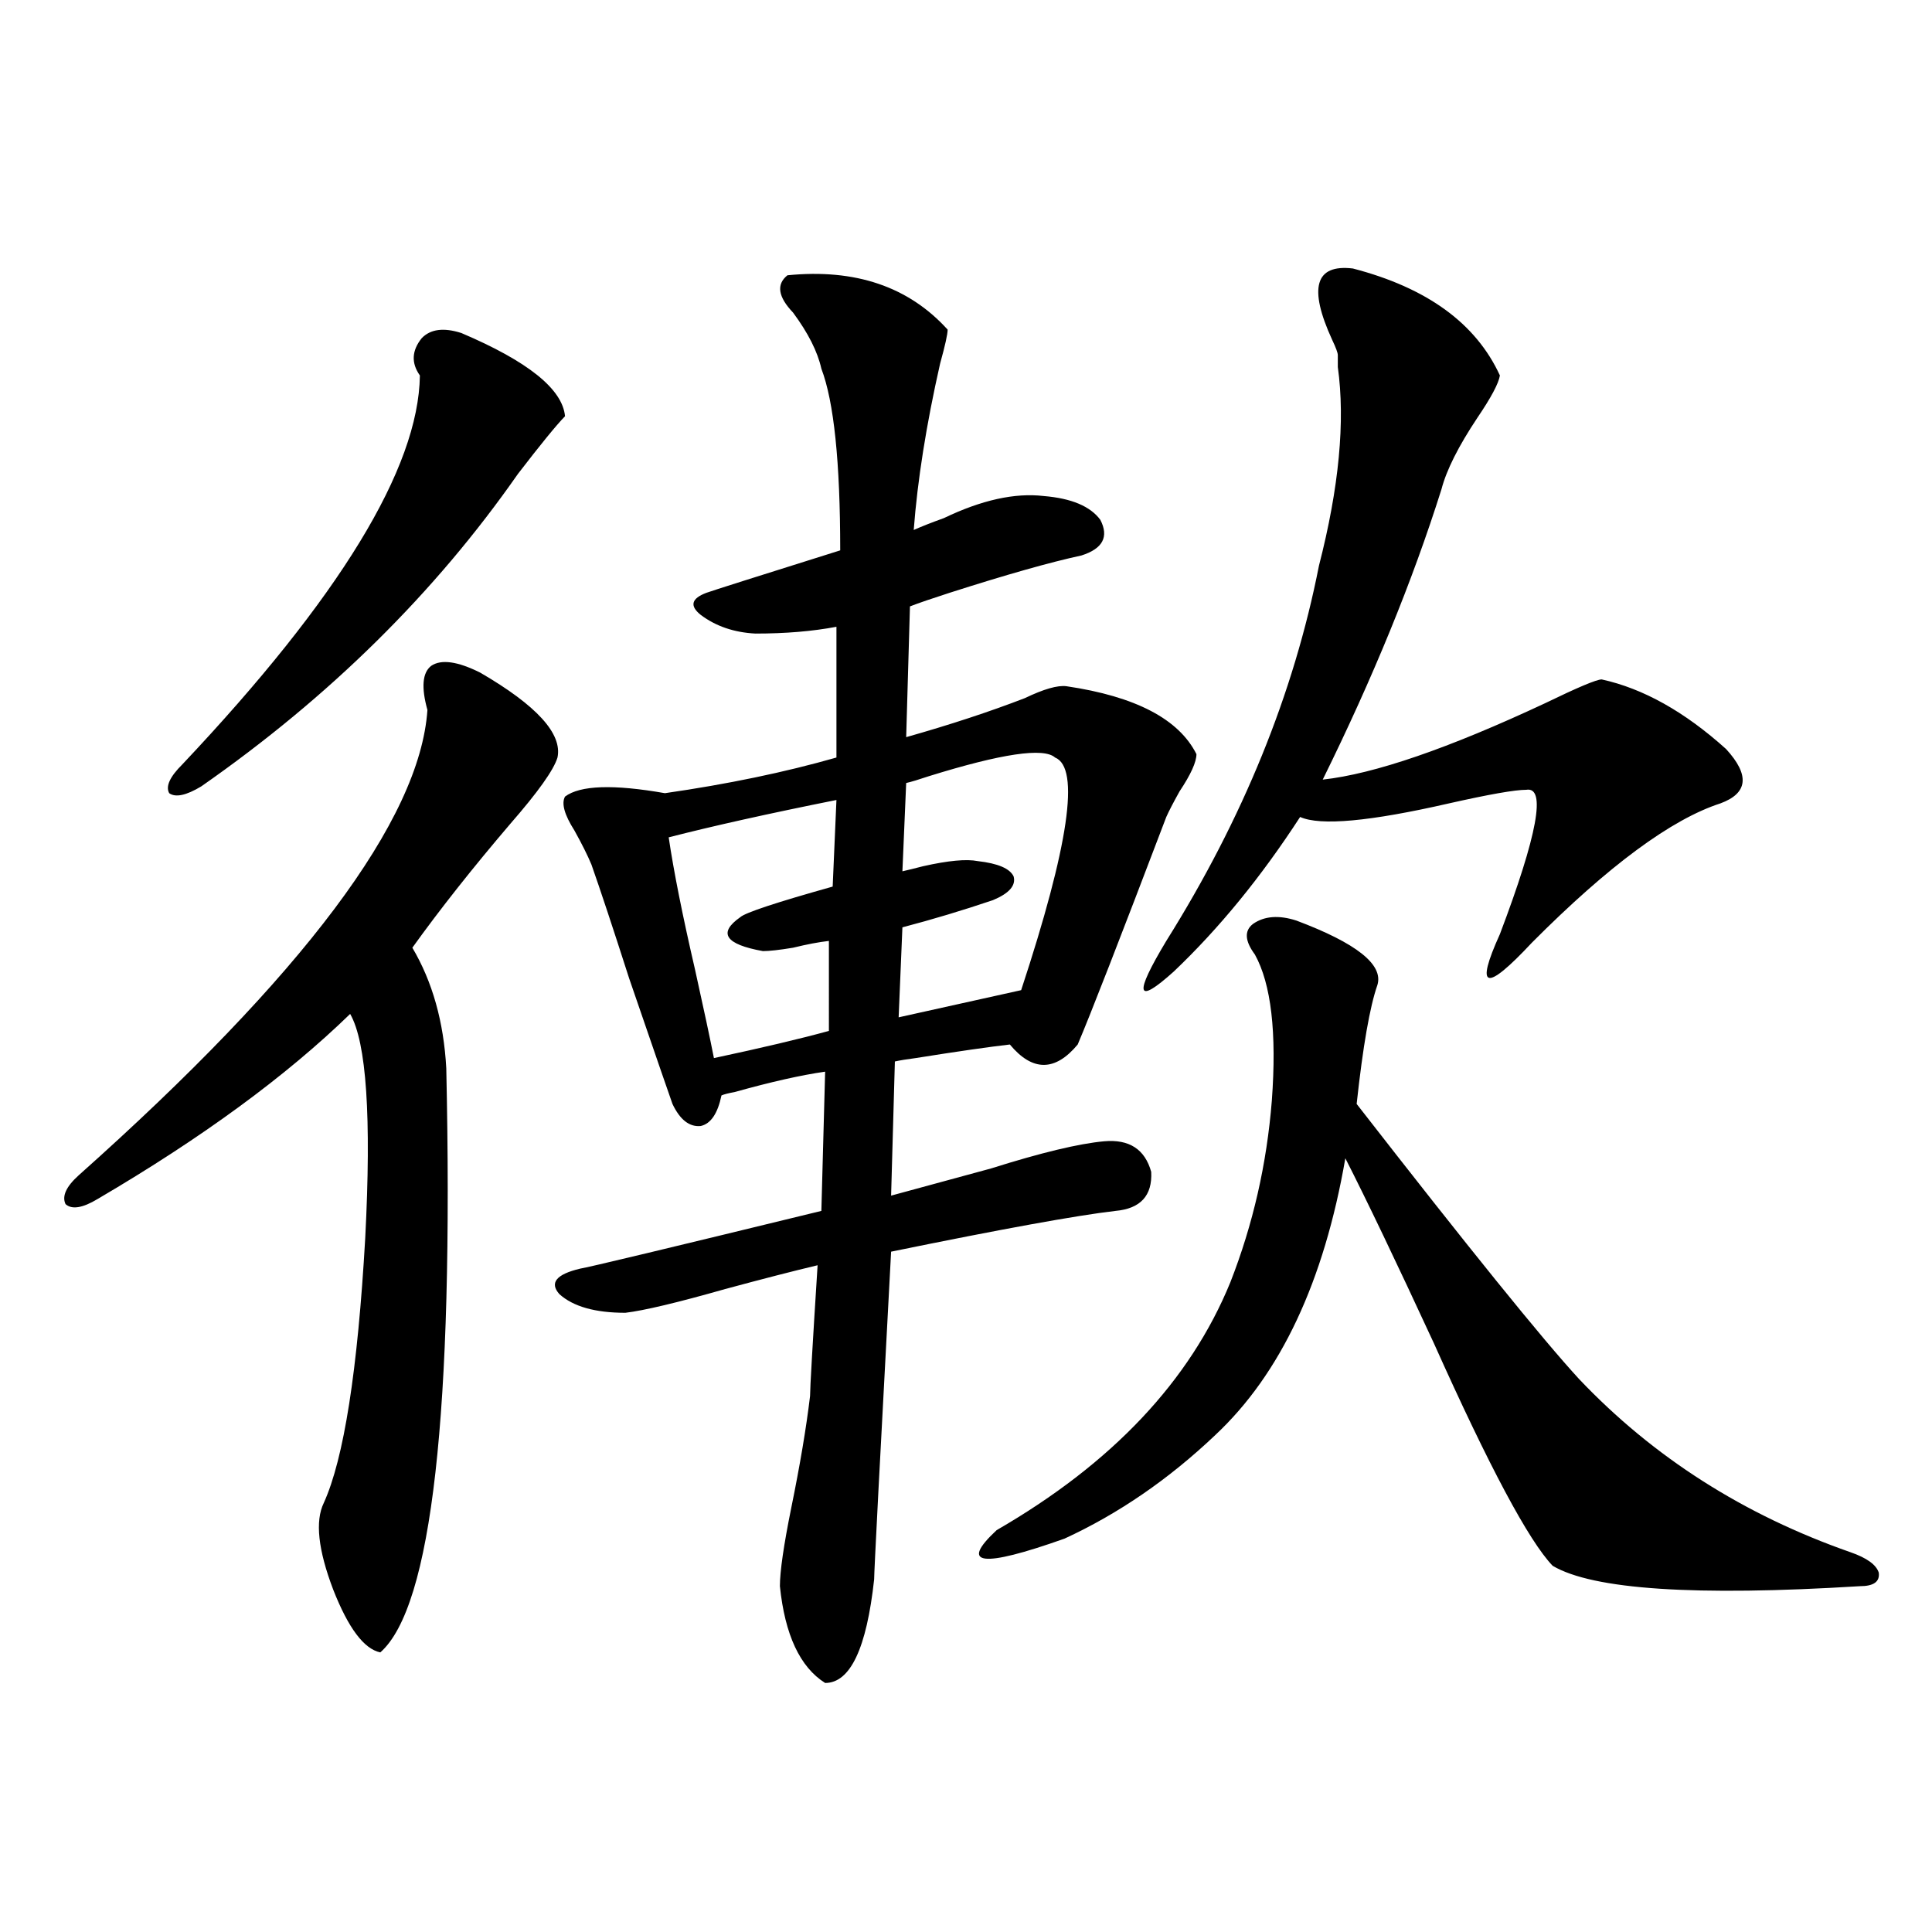
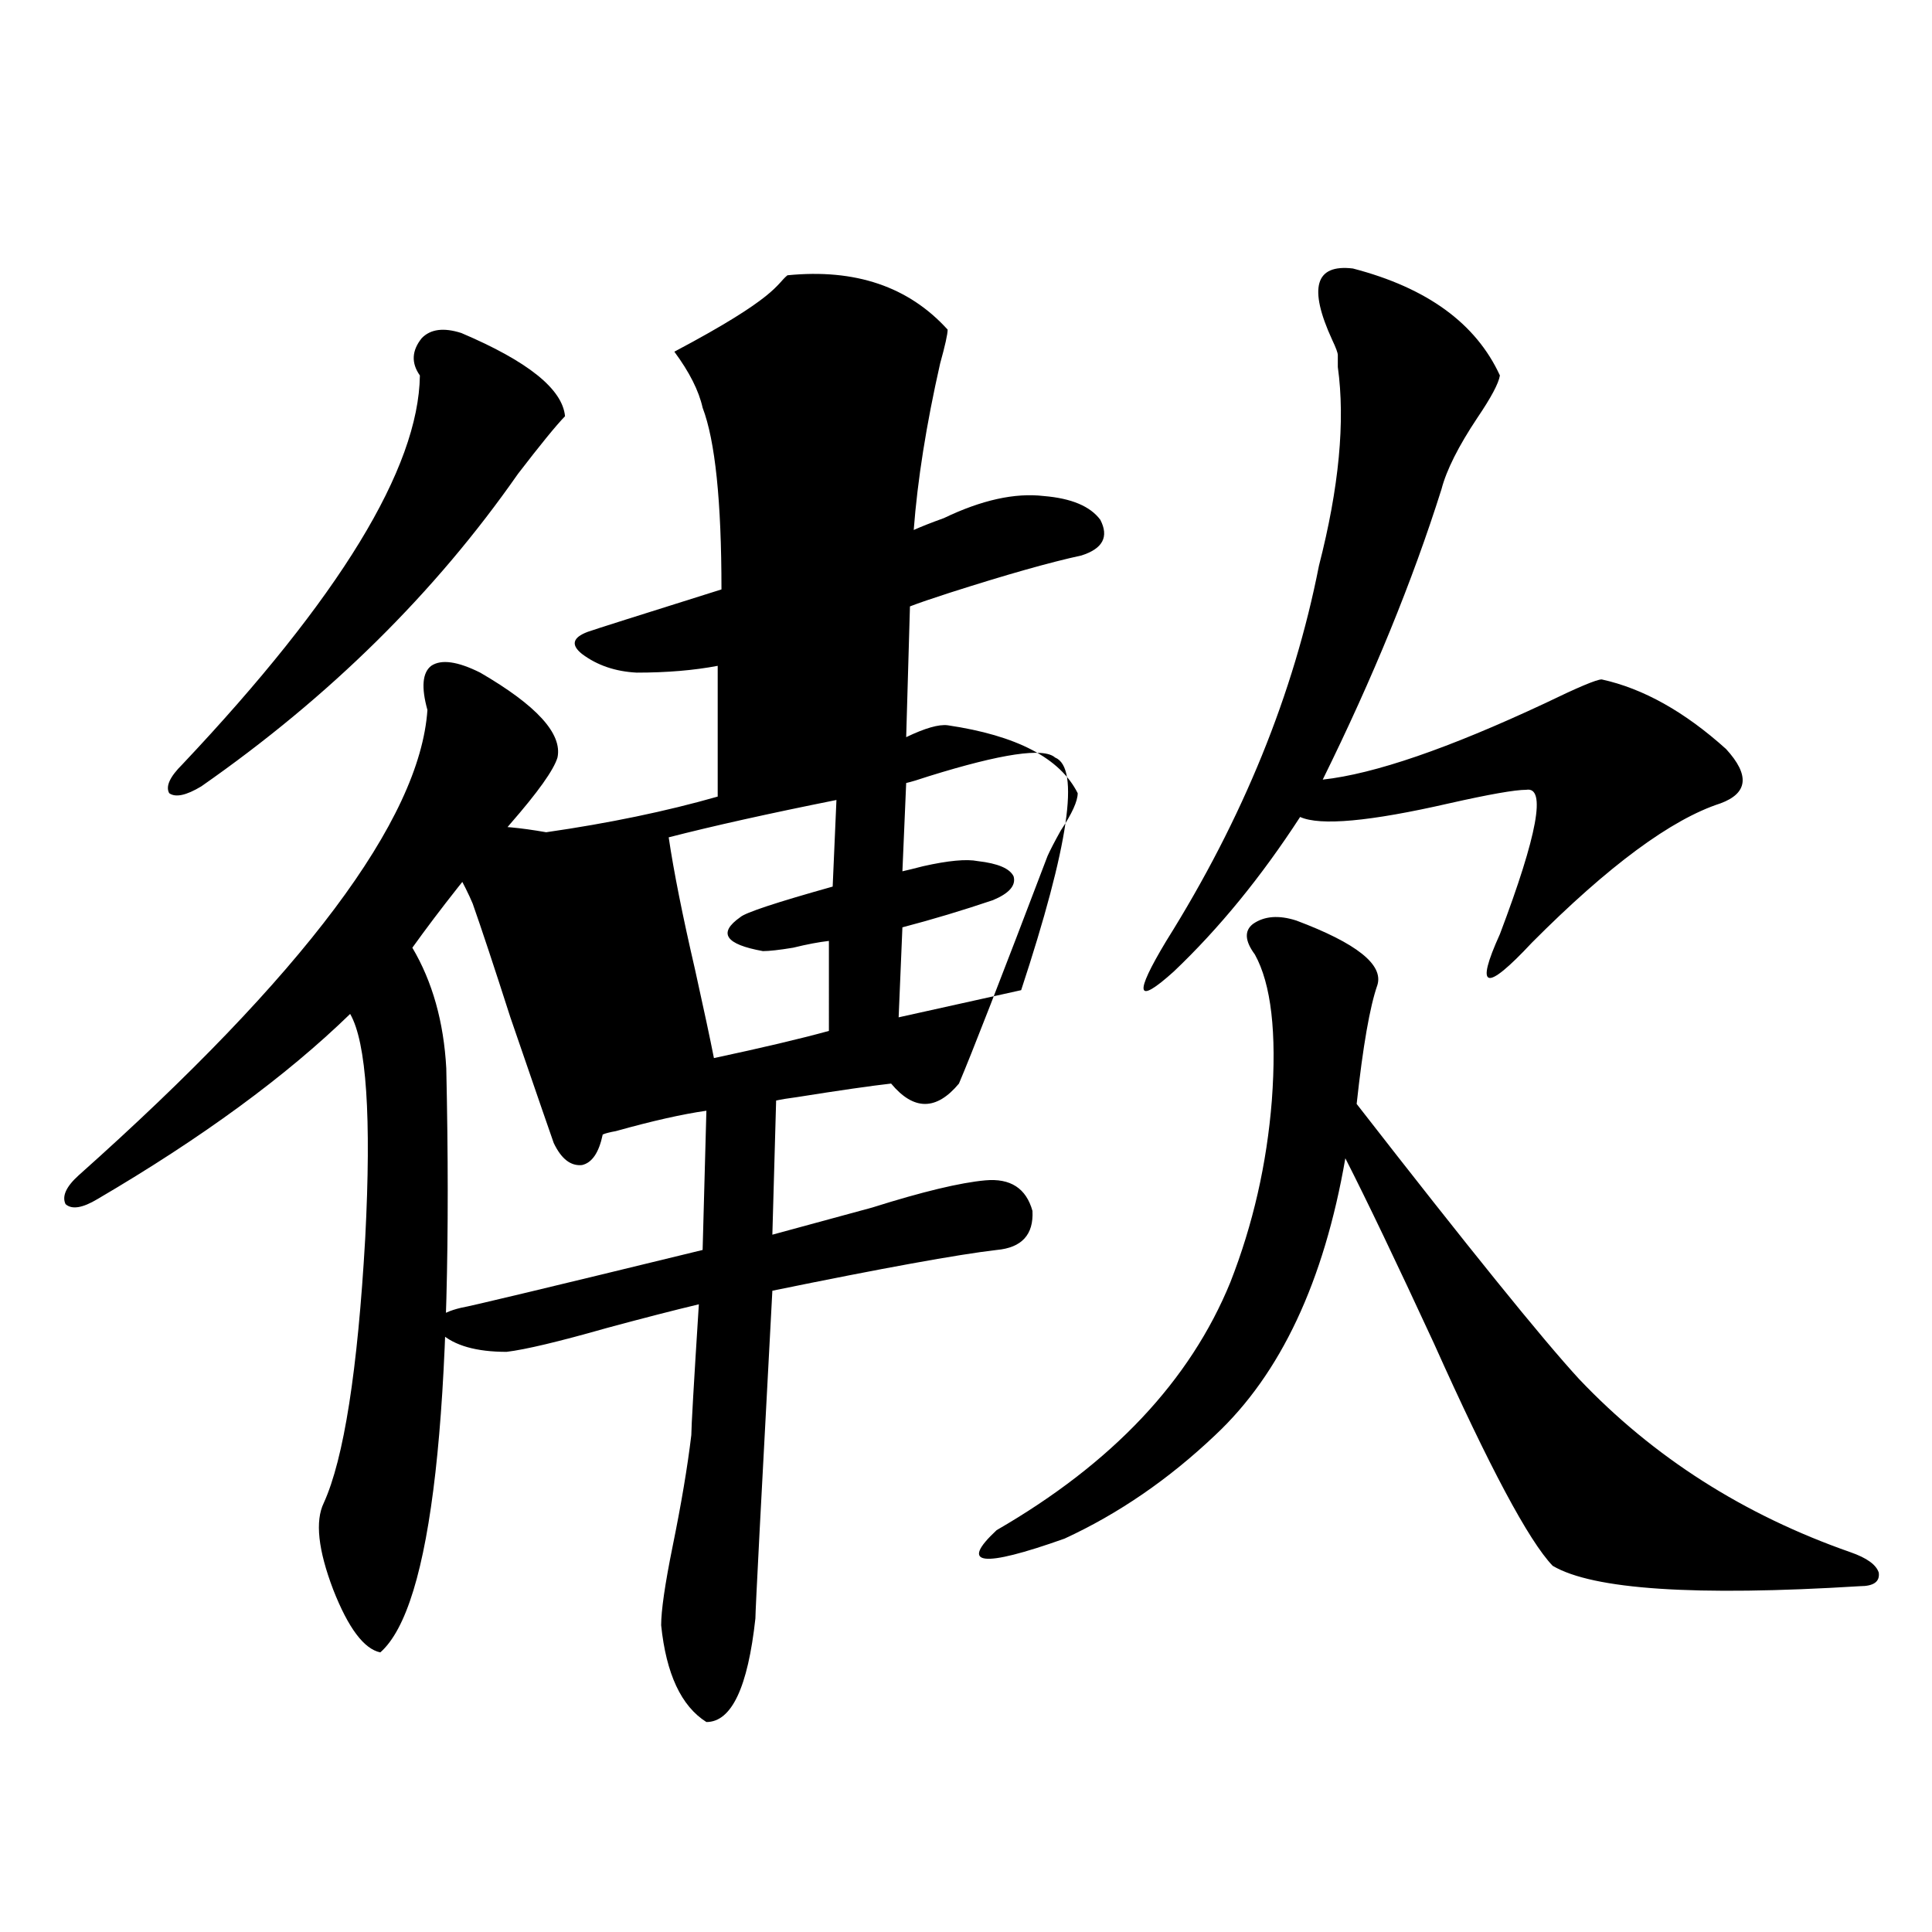
<svg xmlns="http://www.w3.org/2000/svg" version="1.1" id="图层_1" x="0px" y="0px" width="1000px" height="1000px" viewBox="0 0 1000 1000" enable-background="new 0 0 1000 1000" xml:space="preserve">
-   <path d="M248.555,348.152c29.268,17.001,42.591,31.641,39.999,43.945c-1.951,6.454-10.091,17.88-24.39,34.277  c-19.512,22.852-36.432,44.247-50.73,64.16c10.396,17.578,16.25,38.384,17.561,62.402c3.902,178.13-7.484,278.901-34.146,302.344  c-8.46-1.758-16.585-12.606-24.39-32.52c-7.805-20.503-9.436-35.444-4.878-44.824c10.396-22.852,17.561-68.555,21.463-137.109  c3.247-62.69,0.641-101.362-7.805-116.016c-33.17,32.231-76.751,64.16-130.729,95.801c-7.805,4.696-13.338,5.575-16.585,2.637  c-1.951-4.093,0.32-9.077,6.829-14.941c116.415-103.711,176.581-183.979,180.483-240.82c-3.262-11.714-2.606-19.336,1.951-22.852  C228.388,341.121,236.848,342.302,248.555,348.152z M238.799,172.371c34.466,14.653,52.347,29.004,53.657,43.066  c-4.558,4.696-12.683,14.653-24.39,29.883c-42.926,61.523-97.559,115.438-163.898,161.719c-7.805,4.696-13.338,5.864-16.585,3.516  c-1.951-3.516,0.32-8.487,6.829-14.941c81.294-86.133,122.269-153.218,122.924-201.27c-4.558-6.44-4.237-12.882,0.976-19.336  C222.854,170.325,229.684,169.446,238.799,172.371z M407.575,142.488c35.121-3.516,62.758,5.864,82.925,28.125  c0,2.349-1.311,8.212-3.902,17.578c-7.164,31.641-11.707,60.356-13.658,86.133c3.902-1.758,9.101-3.804,15.609-6.152  c19.512-9.366,36.737-13.184,51.706-11.426c14.299,1.181,24.055,5.273,29.268,12.305c4.543,8.789,1.296,14.941-9.756,18.457  c-16.265,3.516-39.023,9.97-68.291,19.336c-9.115,2.938-15.944,5.273-20.487,7.031l-1.951,67.676  c22.759-6.44,43.246-13.184,61.462-20.215c9.756-4.683,16.905-6.729,21.463-6.152c35.762,5.273,58.2,17.001,67.315,35.156  c0,4.106-2.927,10.547-8.78,19.336c-3.262,5.864-5.533,10.259-6.829,13.184c-24.069,63.281-39.358,102.544-45.853,117.773  c-11.707,14.063-23.414,14.063-35.121,0c-10.411,1.181-26.676,3.516-48.779,7.031c-4.558,0.591-8.14,1.181-10.731,1.758  l-1.951,69.434c14.954-4.093,32.194-8.789,51.706-14.063c26.006-8.198,45.518-12.882,58.535-14.063  c13.003-1.167,21.128,4.106,24.39,15.82c0.641,12.305-5.533,19.048-18.536,20.215c-20.167,2.349-58.87,9.38-116.095,21.094  c-5.854,108.984-8.78,165.536-8.78,169.629c-3.902,35.733-12.362,53.613-25.365,53.613c-13.018-8.212-20.822-24.911-23.414-50.098  c0-7.608,1.951-21.094,5.854-40.43c4.543-22.261,7.805-41.597,9.756-58.008c0-4.093,1.296-26.655,3.902-67.676  c-12.362,2.938-28.292,7.031-47.804,12.305c-24.725,7.031-41.95,11.138-51.706,12.305c-15.609,0-26.996-3.214-34.146-9.668  c-5.213-5.851-1.631-10.245,10.731-13.184c3.902-0.577,45.518-10.547,124.875-29.883l1.951-72.07  c-12.362,1.758-27.972,5.273-46.828,10.547c-3.262,0.591-5.533,1.181-6.829,1.758c-1.951,9.38-5.533,14.653-10.731,15.82  c-5.854,0.591-10.731-3.214-14.634-11.426c-0.655-1.758-8.14-23.429-22.438-65.039c-8.46-26.367-14.969-45.991-19.512-58.887  c-1.951-4.683-4.878-10.547-8.78-17.578c-5.213-8.198-6.829-14.063-4.878-17.578c7.805-5.851,25.03-6.44,51.706-1.758  c32.515-4.683,62.103-10.835,88.778-18.457v-67.676c-12.362,2.349-26.341,3.516-41.95,3.516  c-11.066-0.577-20.487-3.804-28.292-9.668c-5.854-4.683-4.878-8.487,2.927-11.426c3.247-1.167,26.341-8.487,69.267-21.973  c0-45.703-3.262-77.042-9.756-94.043c-1.951-8.789-6.829-18.457-14.634-29.004C402.697,153.626,401.722,147.185,407.575,142.488z   M432.94,414.07c-35.121,7.031-64.068,13.485-86.827,19.336c2.592,17.578,7.149,40.43,13.658,68.555  c4.543,20.517,7.805,35.747,9.756,45.703c24.71-5.273,44.542-9.956,59.511-14.063V487.02c-5.213,0.591-11.387,1.758-18.536,3.516  c-7.164,1.181-12.362,1.758-15.609,1.758c-9.756-1.758-15.609-4.093-17.561-7.031c-1.951-2.925,0-6.44,5.854-10.547  c2.592-2.335,18.536-7.608,47.804-15.82L432.94,414.07z M546.108,392.098c-5.854-5.273-27.651-2.046-65.364,9.668  c-5.213,1.758-9.115,2.938-11.707,3.516l-1.951,45.703c2.592-0.577,6.174-1.456,10.731-2.637  c13.003-2.925,22.438-3.804,28.292-2.637c10.396,1.181,16.585,3.817,18.536,7.91c1.296,4.696-2.286,8.789-10.731,12.305  c-15.609,5.273-31.219,9.97-46.828,14.063l-1.951,46.582l63.413-14.063C553.258,437.513,559.111,397.371,546.108,392.098z   M670.983,476.473c31.219,11.728,45.197,22.852,41.95,33.398c-3.902,11.138-7.484,31.641-10.731,61.523  c57.88,74.419,96.248,121.88,115.119,142.383c38.368,40.43,85.196,70.313,140.484,89.648c8.445,2.938,13.323,6.454,14.634,10.547  c0.641,4.696-2.606,7.031-9.756,7.031c-85.211,5.273-138.213,1.758-159.021-10.547c-12.362-12.882-32.85-51.265-61.462-115.137  c-19.512-42.188-34.801-74.116-45.853-95.801c-11.066,63.872-33.505,111.621-67.315,143.262  c-24.069,22.852-50.09,40.731-78.047,53.613c-42.926,15.243-54.633,13.774-35.121-4.395c59.831-34.565,100.15-77.344,120.973-128.32  c11.707-29.883,18.856-61.222,21.463-94.043c2.592-35.156-0.335-60.343-8.78-75.586c-5.213-7.031-5.533-12.305-0.976-15.82  C654.398,474.138,661.868,473.548,670.983,476.473z M700.251,138.973c38.368,9.97,63.733,28.427,76.096,55.371  c-0.655,4.106-4.558,11.426-11.707,21.973c-9.756,14.653-15.944,26.958-18.536,36.914c-14.969,47.461-35.456,97.559-61.462,150.293  c26.661-2.925,65.029-16.108,115.119-39.551c16.905-8.198,26.661-12.305,29.268-12.305c21.463,4.696,42.926,16.699,64.389,36.035  c12.348,13.485,11.372,22.852-2.927,28.125c-25.365,8.212-57.895,32.231-97.559,72.07c-24.069,25.79-29.603,24.321-16.585-4.395  c19.512-51.554,24.055-76.465,13.658-74.707c-5.854,0-19.191,2.349-39.999,7.031c-40.975,9.38-66.675,11.728-77.071,7.031  c-20.167,31.063-41.95,57.72-65.364,79.98c-19.512,17.578-20.822,12.305-3.902-15.82c39.664-63.281,66.005-128.019,79.022-194.238  c10.396-40.43,13.658-74.707,9.756-102.832c0-2.925,0-4.972,0-6.152c0-1.167-0.976-3.804-2.927-7.91  C677.157,148.942,680.739,136.638,700.251,138.973z" />
+   <path d="M248.555,348.152c29.268,17.001,42.591,31.641,39.999,43.945c-1.951,6.454-10.091,17.88-24.39,34.277  c-19.512,22.852-36.432,44.247-50.73,64.16c10.396,17.578,16.25,38.384,17.561,62.402c3.902,178.13-7.484,278.901-34.146,302.344  c-8.46-1.758-16.585-12.606-24.39-32.52c-7.805-20.503-9.436-35.444-4.878-44.824c10.396-22.852,17.561-68.555,21.463-137.109  c3.247-62.69,0.641-101.362-7.805-116.016c-33.17,32.231-76.751,64.16-130.729,95.801c-7.805,4.696-13.338,5.575-16.585,2.637  c-1.951-4.093,0.32-9.077,6.829-14.941c116.415-103.711,176.581-183.979,180.483-240.82c-3.262-11.714-2.606-19.336,1.951-22.852  C228.388,341.121,236.848,342.302,248.555,348.152z M238.799,172.371c34.466,14.653,52.347,29.004,53.657,43.066  c-4.558,4.696-12.683,14.653-24.39,29.883c-42.926,61.523-97.559,115.438-163.898,161.719c-7.805,4.696-13.338,5.864-16.585,3.516  c-1.951-3.516,0.32-8.487,6.829-14.941c81.294-86.133,122.269-153.218,122.924-201.27c-4.558-6.44-4.237-12.882,0.976-19.336  C222.854,170.325,229.684,169.446,238.799,172.371z M407.575,142.488c35.121-3.516,62.758,5.864,82.925,28.125  c0,2.349-1.311,8.212-3.902,17.578c-7.164,31.641-11.707,60.356-13.658,86.133c3.902-1.758,9.101-3.804,15.609-6.152  c19.512-9.366,36.737-13.184,51.706-11.426c14.299,1.181,24.055,5.273,29.268,12.305c4.543,8.789,1.296,14.941-9.756,18.457  c-16.265,3.516-39.023,9.97-68.291,19.336c-9.115,2.938-15.944,5.273-20.487,7.031l-1.951,67.676  c9.756-4.683,16.905-6.729,21.463-6.152c35.762,5.273,58.2,17.001,67.315,35.156  c0,4.106-2.927,10.547-8.78,19.336c-3.262,5.864-5.533,10.259-6.829,13.184c-24.069,63.281-39.358,102.544-45.853,117.773  c-11.707,14.063-23.414,14.063-35.121,0c-10.411,1.181-26.676,3.516-48.779,7.031c-4.558,0.591-8.14,1.181-10.731,1.758  l-1.951,69.434c14.954-4.093,32.194-8.789,51.706-14.063c26.006-8.198,45.518-12.882,58.535-14.063  c13.003-1.167,21.128,4.106,24.39,15.82c0.641,12.305-5.533,19.048-18.536,20.215c-20.167,2.349-58.87,9.38-116.095,21.094  c-5.854,108.984-8.78,165.536-8.78,169.629c-3.902,35.733-12.362,53.613-25.365,53.613c-13.018-8.212-20.822-24.911-23.414-50.098  c0-7.608,1.951-21.094,5.854-40.43c4.543-22.261,7.805-41.597,9.756-58.008c0-4.093,1.296-26.655,3.902-67.676  c-12.362,2.938-28.292,7.031-47.804,12.305c-24.725,7.031-41.95,11.138-51.706,12.305c-15.609,0-26.996-3.214-34.146-9.668  c-5.213-5.851-1.631-10.245,10.731-13.184c3.902-0.577,45.518-10.547,124.875-29.883l1.951-72.07  c-12.362,1.758-27.972,5.273-46.828,10.547c-3.262,0.591-5.533,1.181-6.829,1.758c-1.951,9.38-5.533,14.653-10.731,15.82  c-5.854,0.591-10.731-3.214-14.634-11.426c-0.655-1.758-8.14-23.429-22.438-65.039c-8.46-26.367-14.969-45.991-19.512-58.887  c-1.951-4.683-4.878-10.547-8.78-17.578c-5.213-8.198-6.829-14.063-4.878-17.578c7.805-5.851,25.03-6.44,51.706-1.758  c32.515-4.683,62.103-10.835,88.778-18.457v-67.676c-12.362,2.349-26.341,3.516-41.95,3.516  c-11.066-0.577-20.487-3.804-28.292-9.668c-5.854-4.683-4.878-8.487,2.927-11.426c3.247-1.167,26.341-8.487,69.267-21.973  c0-45.703-3.262-77.042-9.756-94.043c-1.951-8.789-6.829-18.457-14.634-29.004C402.697,153.626,401.722,147.185,407.575,142.488z   M432.94,414.07c-35.121,7.031-64.068,13.485-86.827,19.336c2.592,17.578,7.149,40.43,13.658,68.555  c4.543,20.517,7.805,35.747,9.756,45.703c24.71-5.273,44.542-9.956,59.511-14.063V487.02c-5.213,0.591-11.387,1.758-18.536,3.516  c-7.164,1.181-12.362,1.758-15.609,1.758c-9.756-1.758-15.609-4.093-17.561-7.031c-1.951-2.925,0-6.44,5.854-10.547  c2.592-2.335,18.536-7.608,47.804-15.82L432.94,414.07z M546.108,392.098c-5.854-5.273-27.651-2.046-65.364,9.668  c-5.213,1.758-9.115,2.938-11.707,3.516l-1.951,45.703c2.592-0.577,6.174-1.456,10.731-2.637  c13.003-2.925,22.438-3.804,28.292-2.637c10.396,1.181,16.585,3.817,18.536,7.91c1.296,4.696-2.286,8.789-10.731,12.305  c-15.609,5.273-31.219,9.97-46.828,14.063l-1.951,46.582l63.413-14.063C553.258,437.513,559.111,397.371,546.108,392.098z   M670.983,476.473c31.219,11.728,45.197,22.852,41.95,33.398c-3.902,11.138-7.484,31.641-10.731,61.523  c57.88,74.419,96.248,121.88,115.119,142.383c38.368,40.43,85.196,70.313,140.484,89.648c8.445,2.938,13.323,6.454,14.634,10.547  c0.641,4.696-2.606,7.031-9.756,7.031c-85.211,5.273-138.213,1.758-159.021-10.547c-12.362-12.882-32.85-51.265-61.462-115.137  c-19.512-42.188-34.801-74.116-45.853-95.801c-11.066,63.872-33.505,111.621-67.315,143.262  c-24.069,22.852-50.09,40.731-78.047,53.613c-42.926,15.243-54.633,13.774-35.121-4.395c59.831-34.565,100.15-77.344,120.973-128.32  c11.707-29.883,18.856-61.222,21.463-94.043c2.592-35.156-0.335-60.343-8.78-75.586c-5.213-7.031-5.533-12.305-0.976-15.82  C654.398,474.138,661.868,473.548,670.983,476.473z M700.251,138.973c38.368,9.97,63.733,28.427,76.096,55.371  c-0.655,4.106-4.558,11.426-11.707,21.973c-9.756,14.653-15.944,26.958-18.536,36.914c-14.969,47.461-35.456,97.559-61.462,150.293  c26.661-2.925,65.029-16.108,115.119-39.551c16.905-8.198,26.661-12.305,29.268-12.305c21.463,4.696,42.926,16.699,64.389,36.035  c12.348,13.485,11.372,22.852-2.927,28.125c-25.365,8.212-57.895,32.231-97.559,72.07c-24.069,25.79-29.603,24.321-16.585-4.395  c19.512-51.554,24.055-76.465,13.658-74.707c-5.854,0-19.191,2.349-39.999,7.031c-40.975,9.38-66.675,11.728-77.071,7.031  c-20.167,31.063-41.95,57.72-65.364,79.98c-19.512,17.578-20.822,12.305-3.902-15.82c39.664-63.281,66.005-128.019,79.022-194.238  c10.396-40.43,13.658-74.707,9.756-102.832c0-2.925,0-4.972,0-6.152c0-1.167-0.976-3.804-2.927-7.91  C677.157,148.942,680.739,136.638,700.251,138.973z" />
</svg>